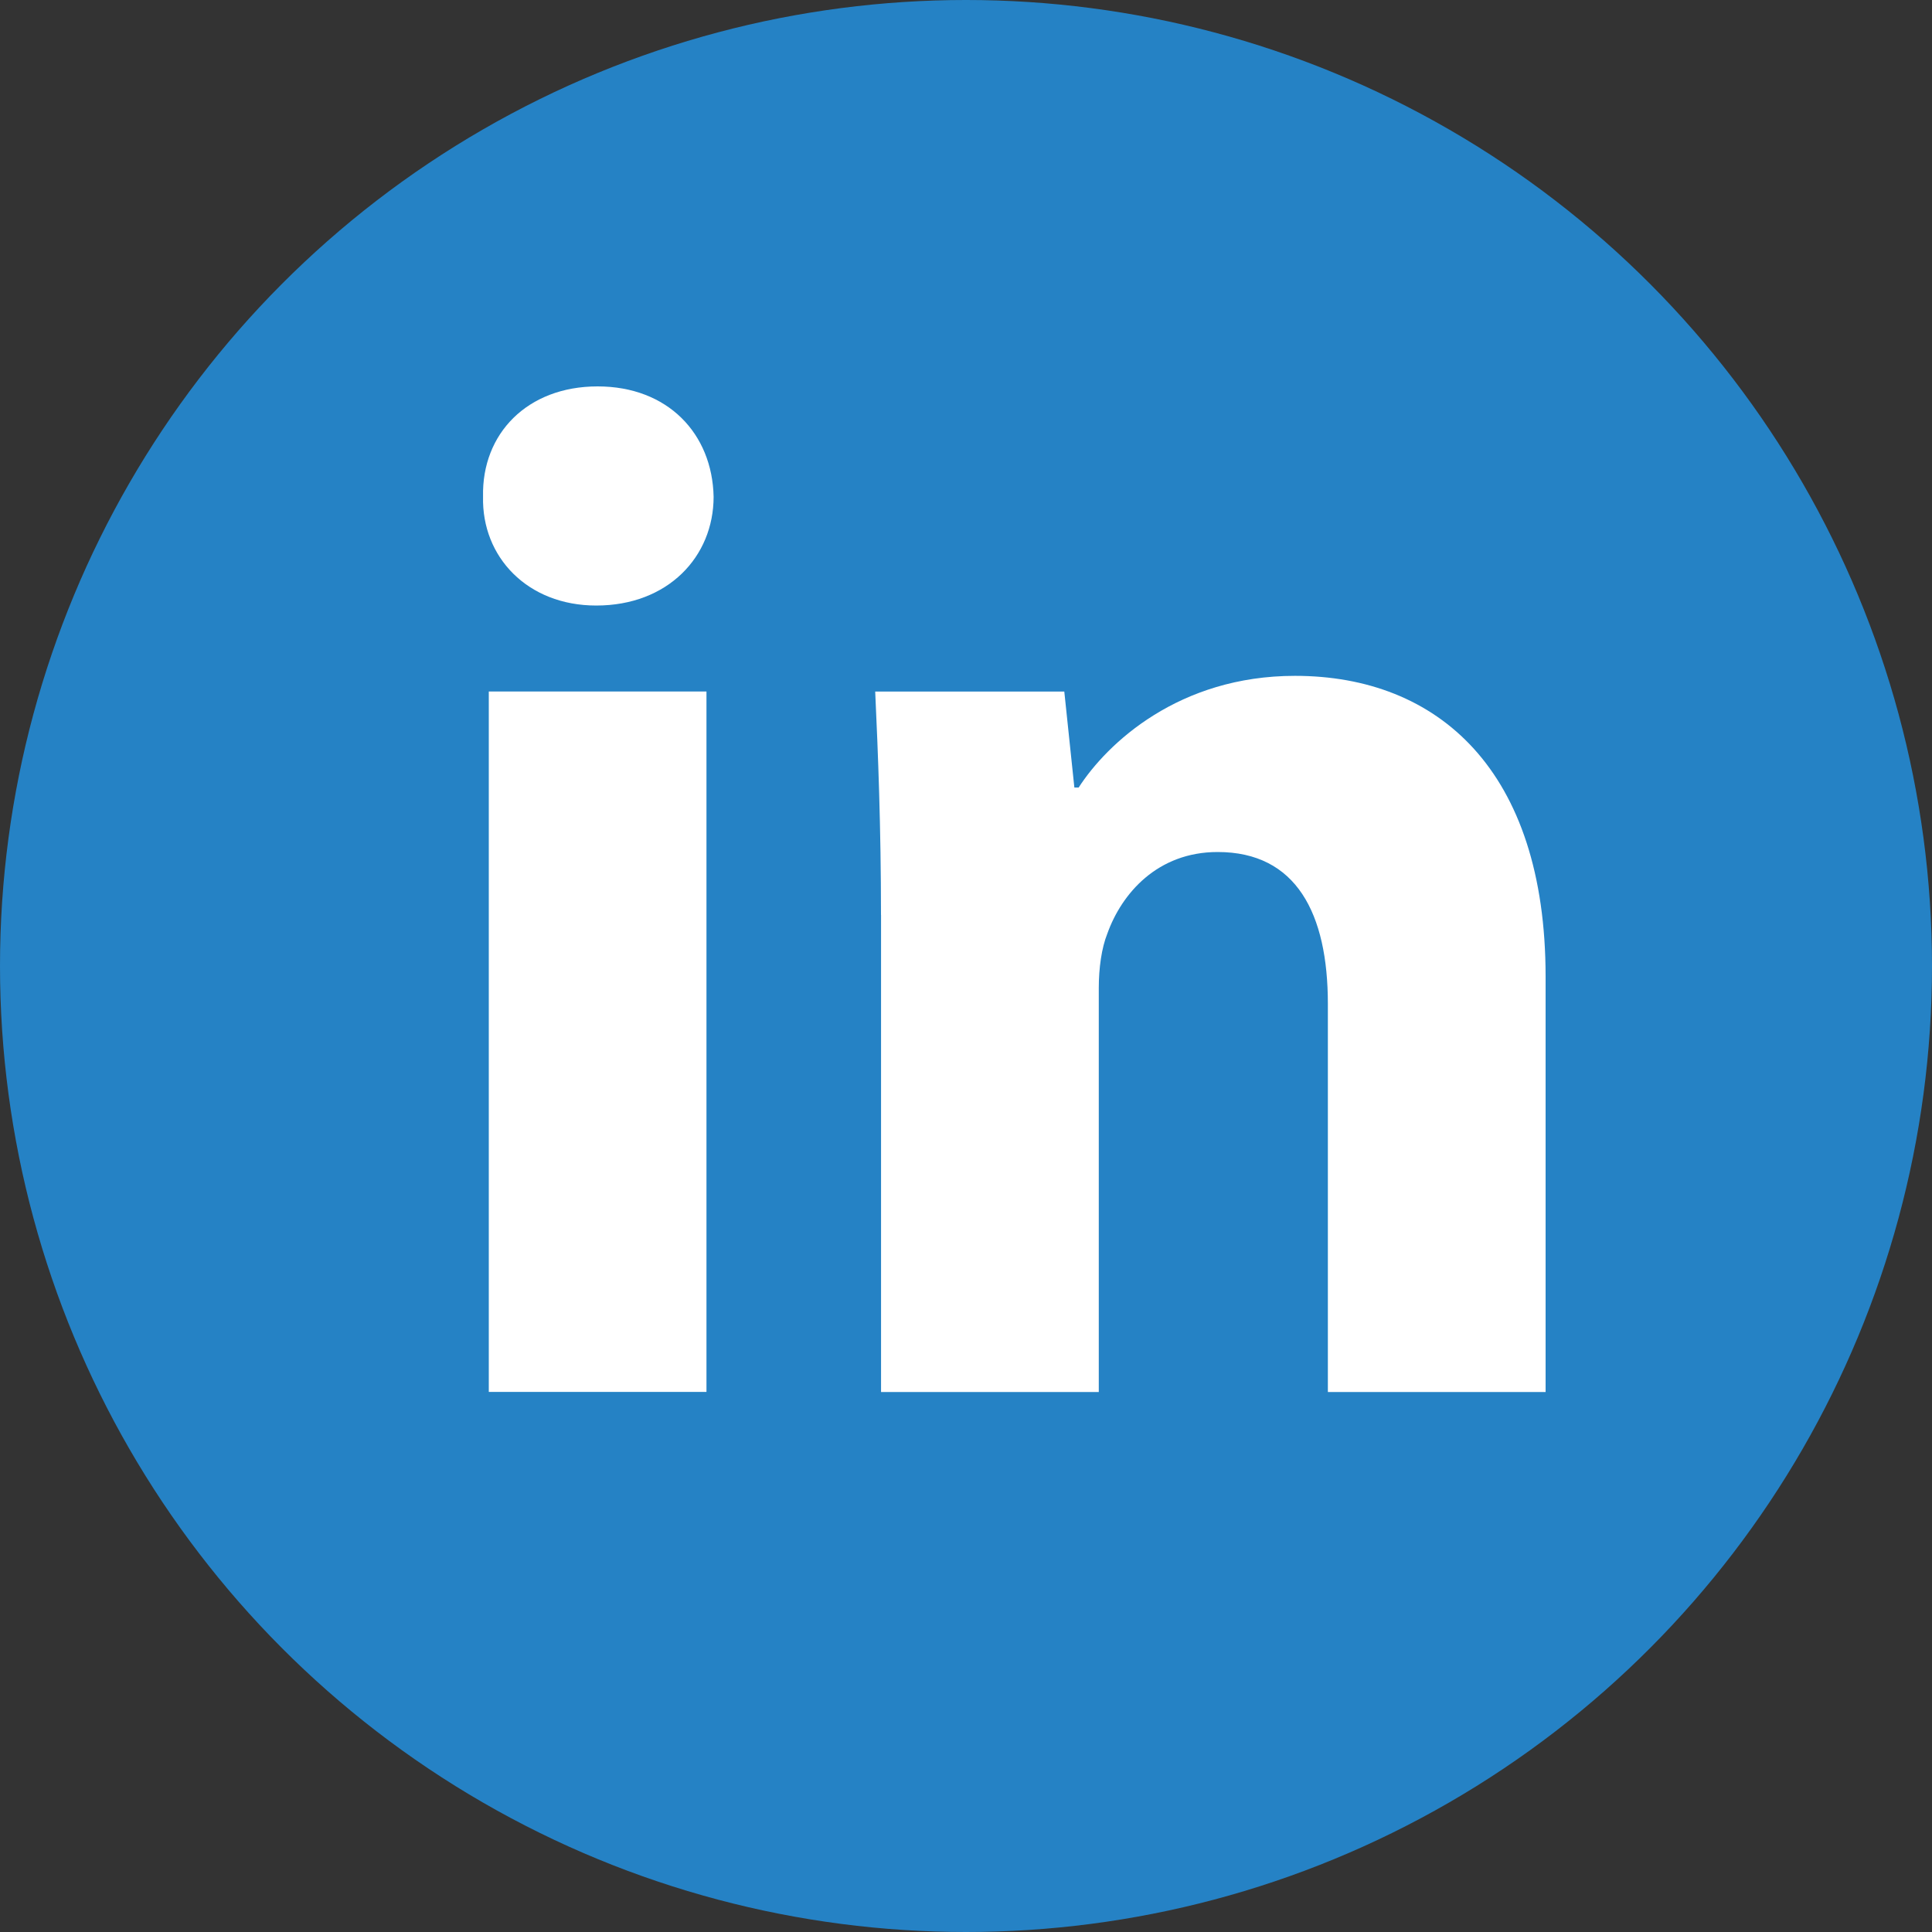
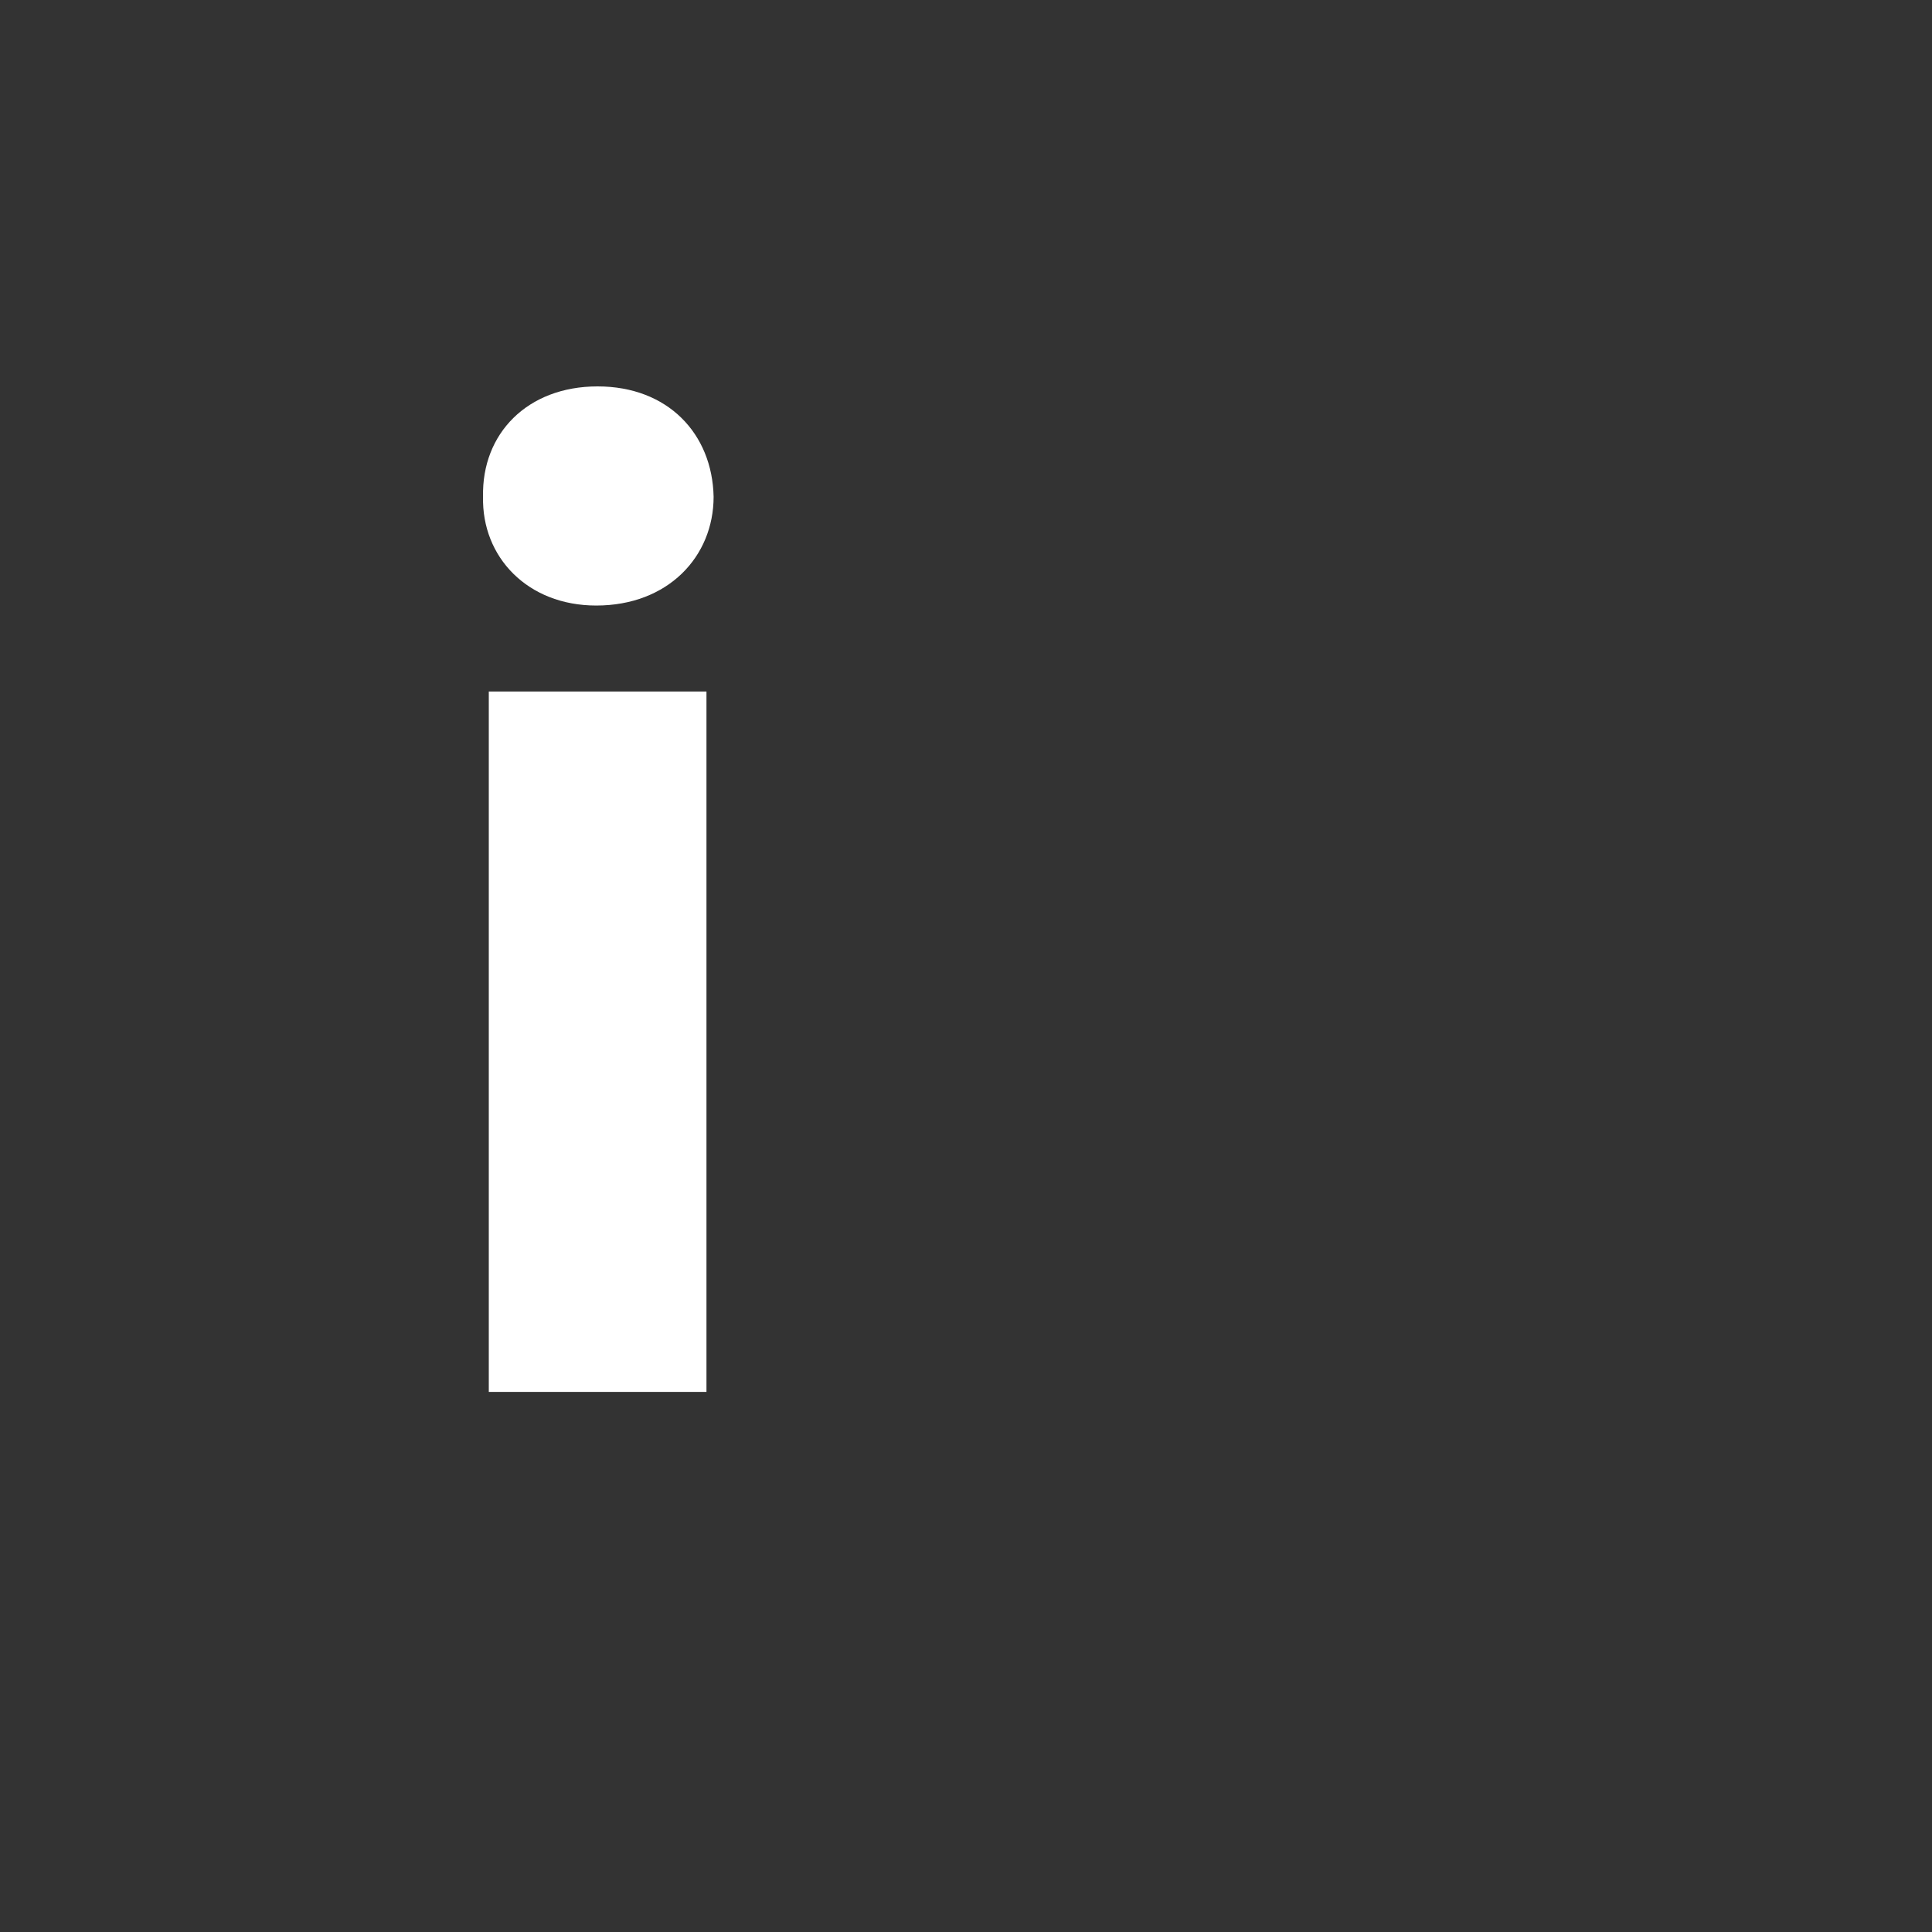
<svg xmlns="http://www.w3.org/2000/svg" width="33" height="33" viewBox="0 0 33 33" fill="none">
  <rect x="0" y="0" width="33" height="33" fill="#333333" stroke="none" />
  <g id="linkedin icon">
-     <circle id="Circle" cx="16.5" cy="16.5" r="16.5" fill="#2582C5" />
    <g id="Group">
-       <path id="Vector" fill-rule="evenodd" clip-rule="evenodd" d="M15.048 15.629C15.048 14.137 14.998 12.865 14.949 11.812H18.179L18.351 13.452H18.424C18.914 12.693 20.137 11.544 22.119 11.544C24.565 11.544 26.4 13.159 26.4 16.681V23.777H22.681V17.147C22.681 15.604 22.143 14.553 20.798 14.553C19.77 14.553 19.159 15.262 18.914 15.947C18.816 16.192 18.768 16.534 18.768 16.877V23.777H15.049V15.629H15.048Z" fill="white" />
      <path id="Vector_2" fill-rule="evenodd" clip-rule="evenodd" d="M12.189 8.484C12.189 9.511 11.407 10.343 10.184 10.343C9.008 10.343 8.226 9.511 8.251 8.484C8.226 7.407 9.008 6.6 10.207 6.6C11.407 6.6 12.166 7.407 12.189 8.484ZM8.349 23.776V11.811H12.067V23.775H8.349V23.776Z" fill="white" />
    </g>
  </g>
</svg>